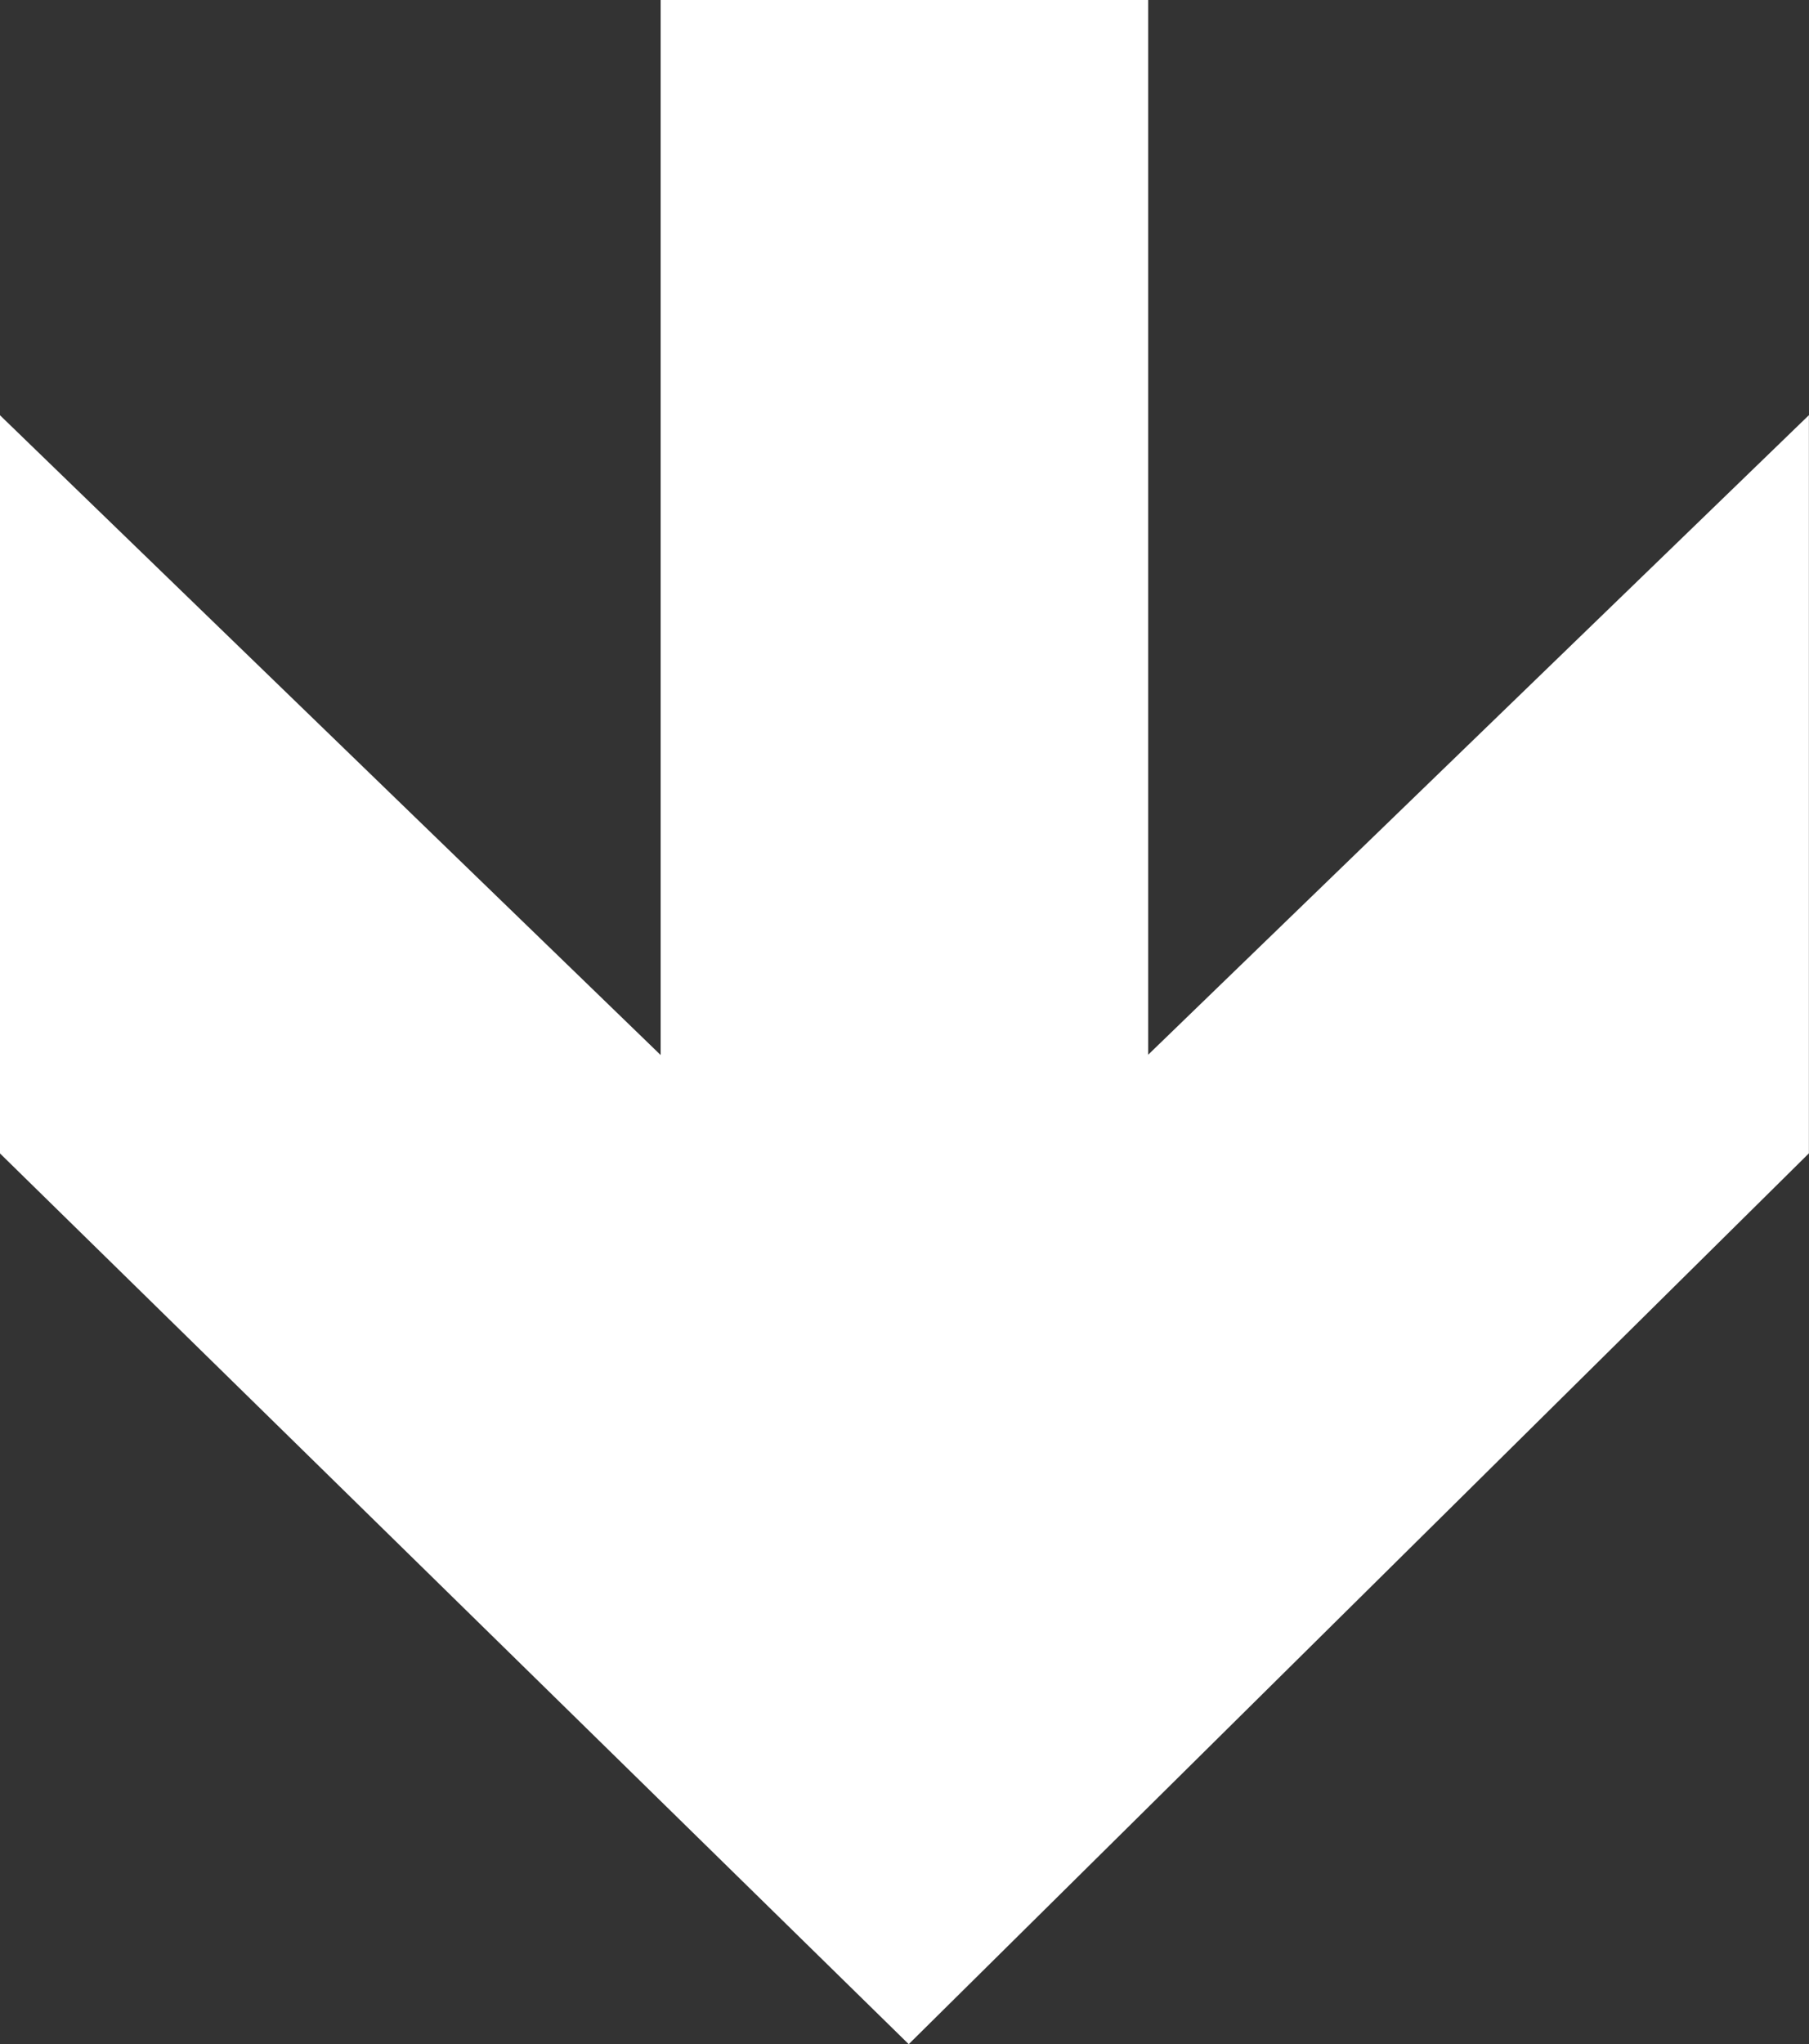
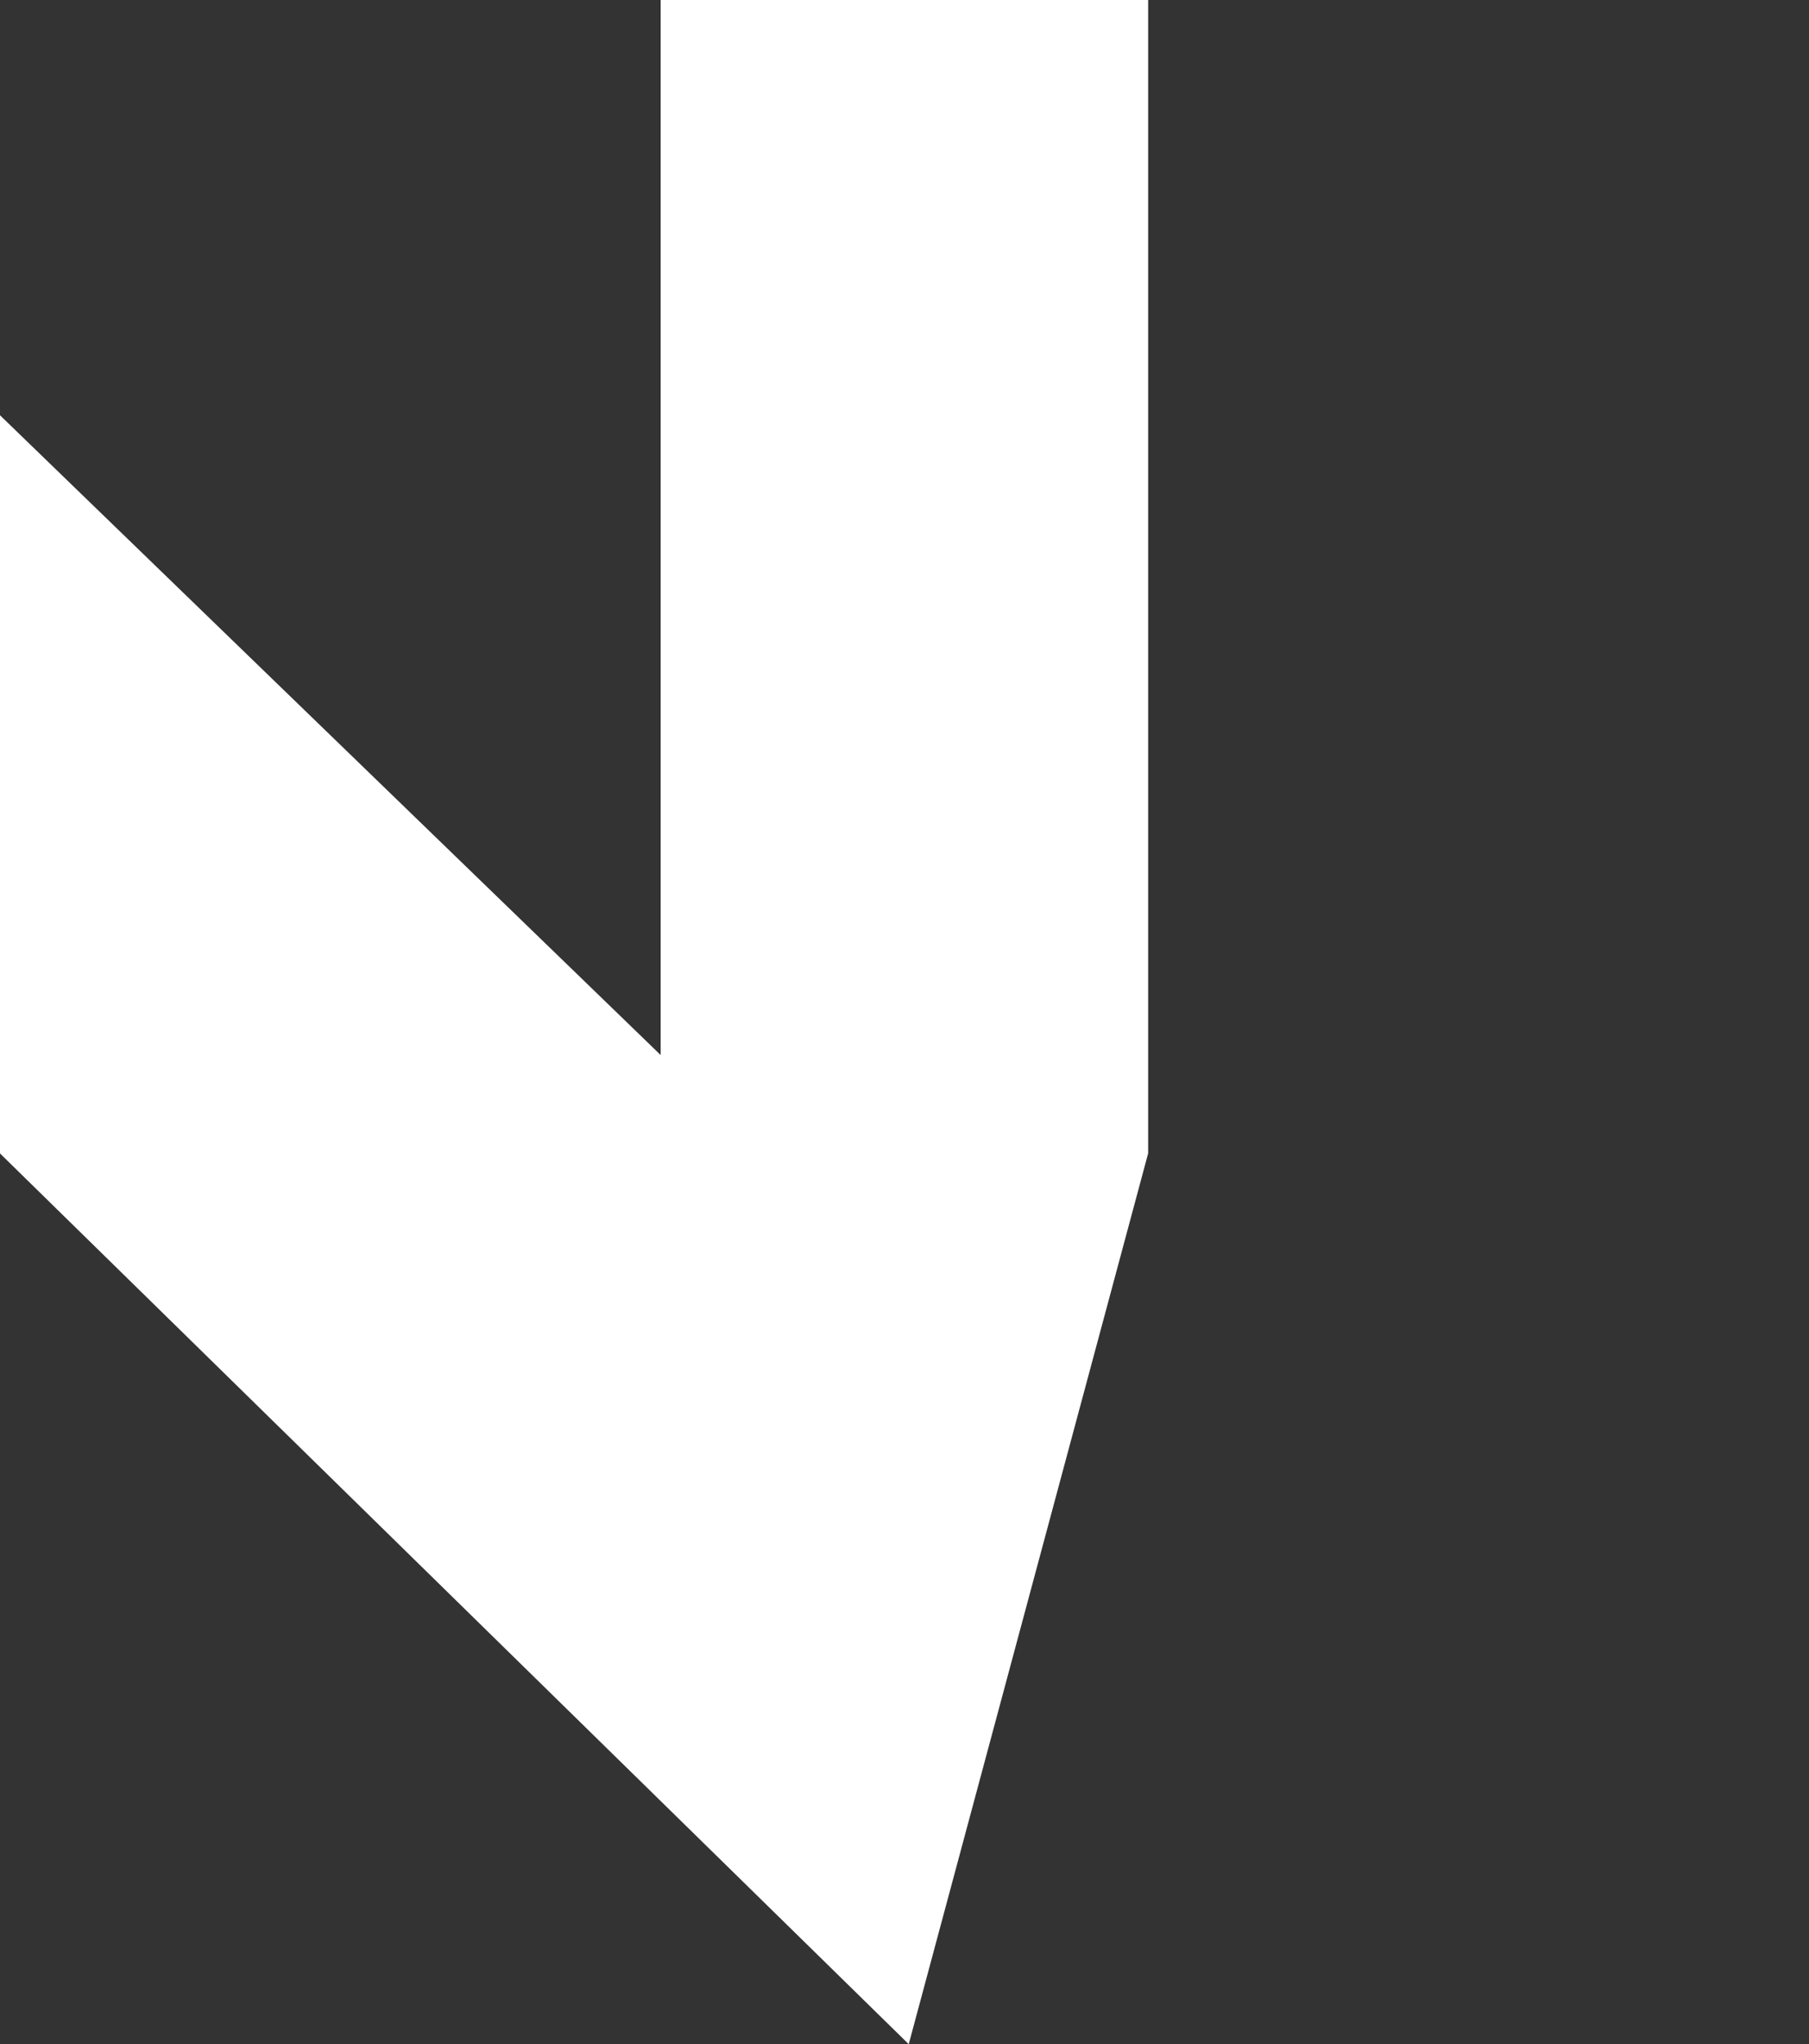
<svg xmlns="http://www.w3.org/2000/svg" width="18.617" height="21.025" viewBox="0 0 18.617 21.025">
  <rect x="0" y="0" width="18.617" height="21.025" fill="#333333" stroke="none" />
-   <path id="Path_1780" data-name="Path 1780" d="M6.8,21.025V10.176L0,16.754V9.162L9.264,0l9.353,9.162v7.592l-6.8-6.581V21.025Z" transform="rotate(180 9.308 10.512)" fill="#ffffff" />
+   <path id="Path_1780" data-name="Path 1780" d="M6.8,21.025V10.176V9.162L9.264,0l9.353,9.162v7.592l-6.8-6.581V21.025Z" transform="rotate(180 9.308 10.512)" fill="#ffffff" />
</svg>